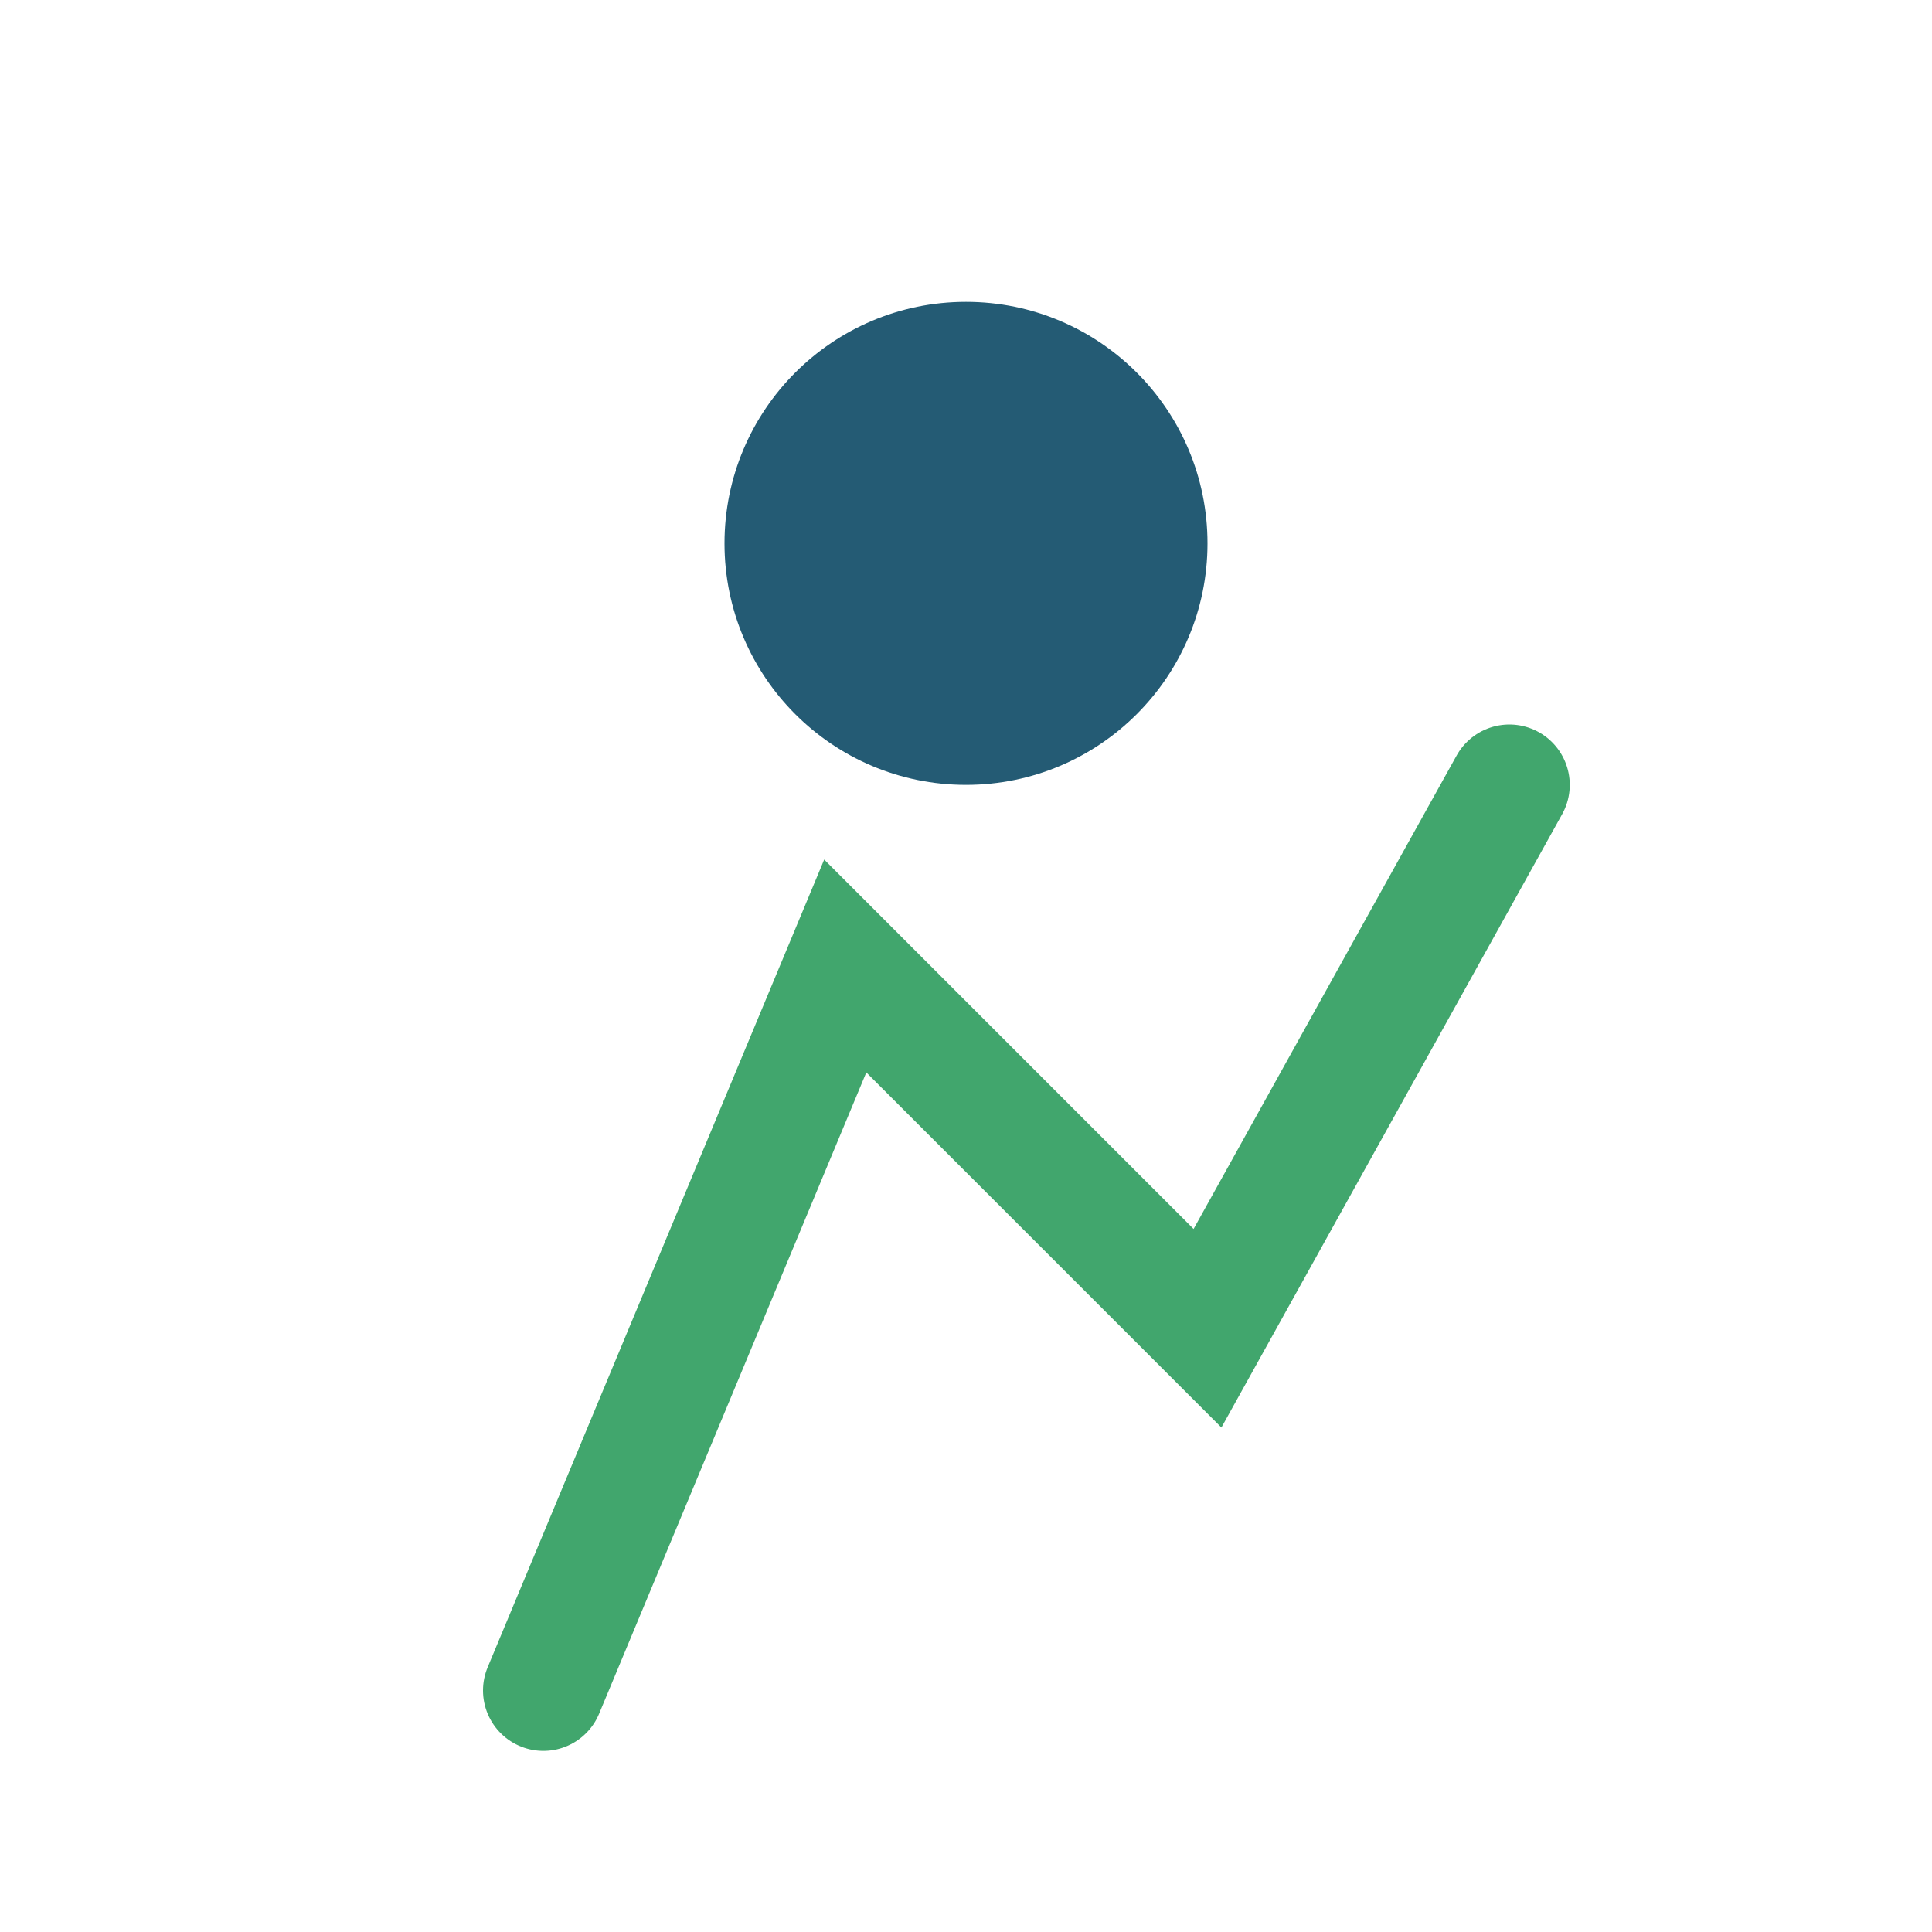
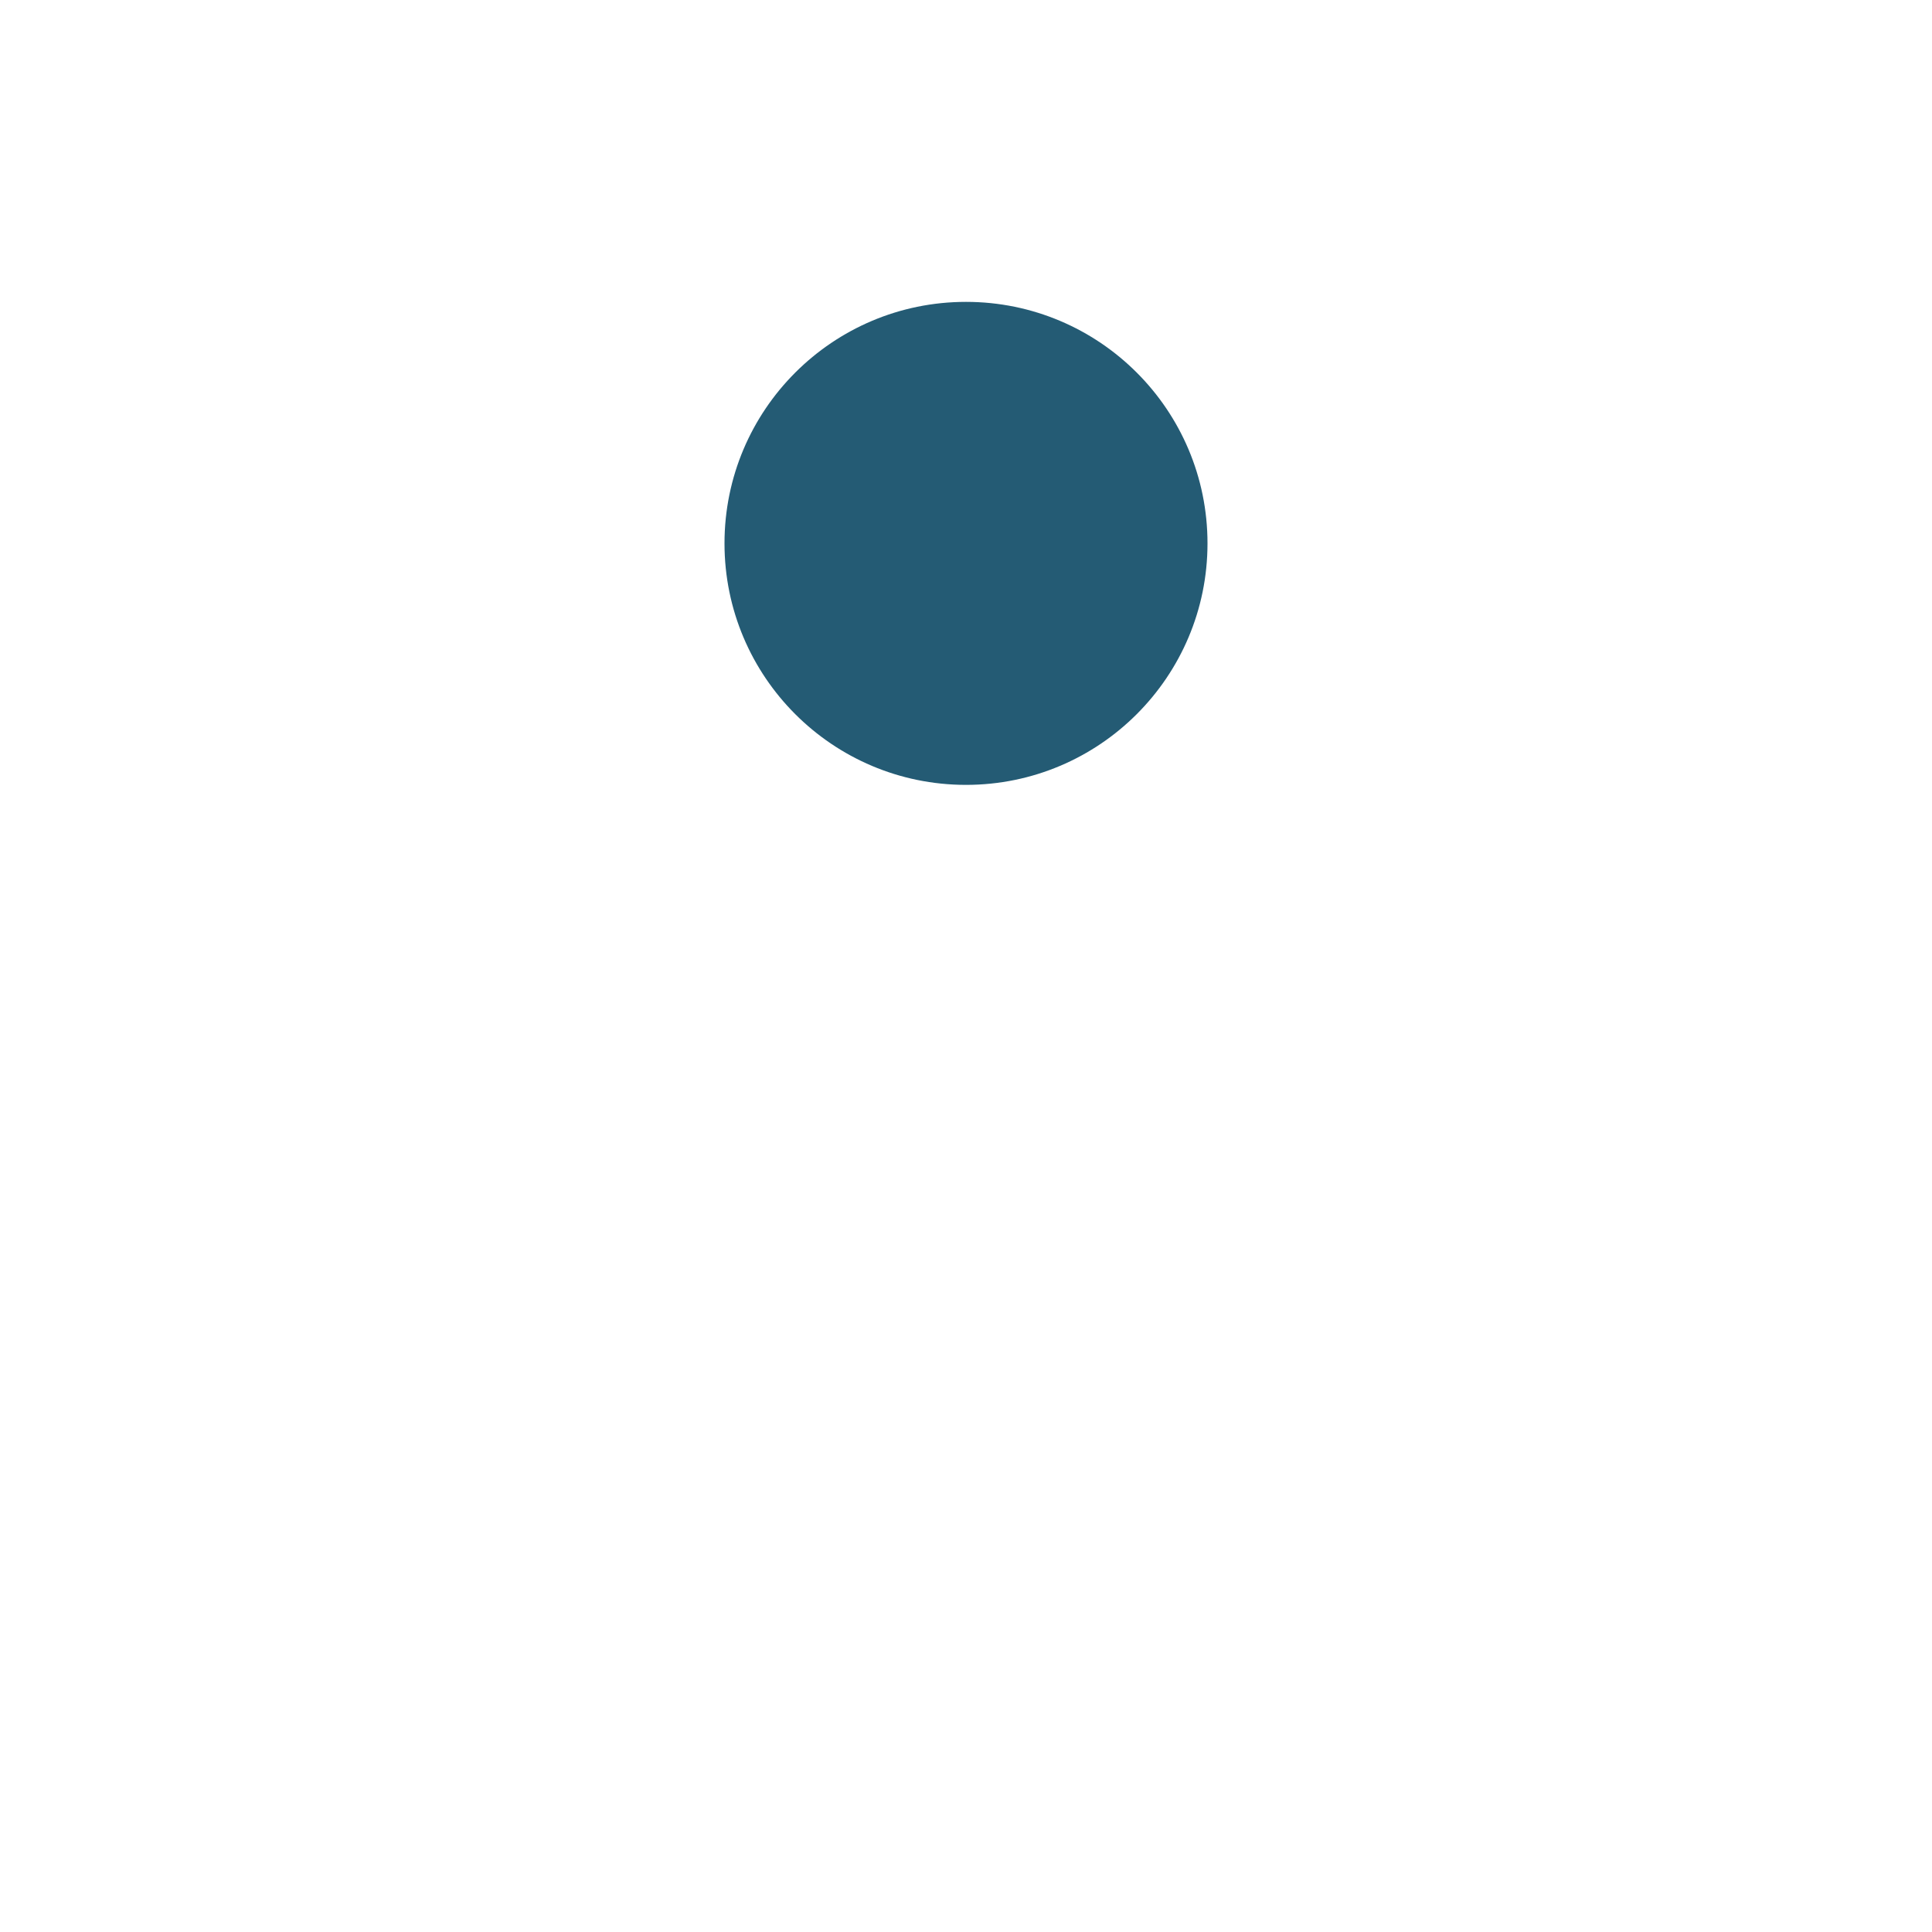
<svg xmlns="http://www.w3.org/2000/svg" width="32" height="32" viewBox="0 0 32 32">
  <circle cx="16" cy="9" r="4" fill="#245B74" />
-   <path d="M9 28l5-12 6 6 5-9" stroke="#41A66D" stroke-width="2" fill="none" stroke-linecap="round" />
</svg>